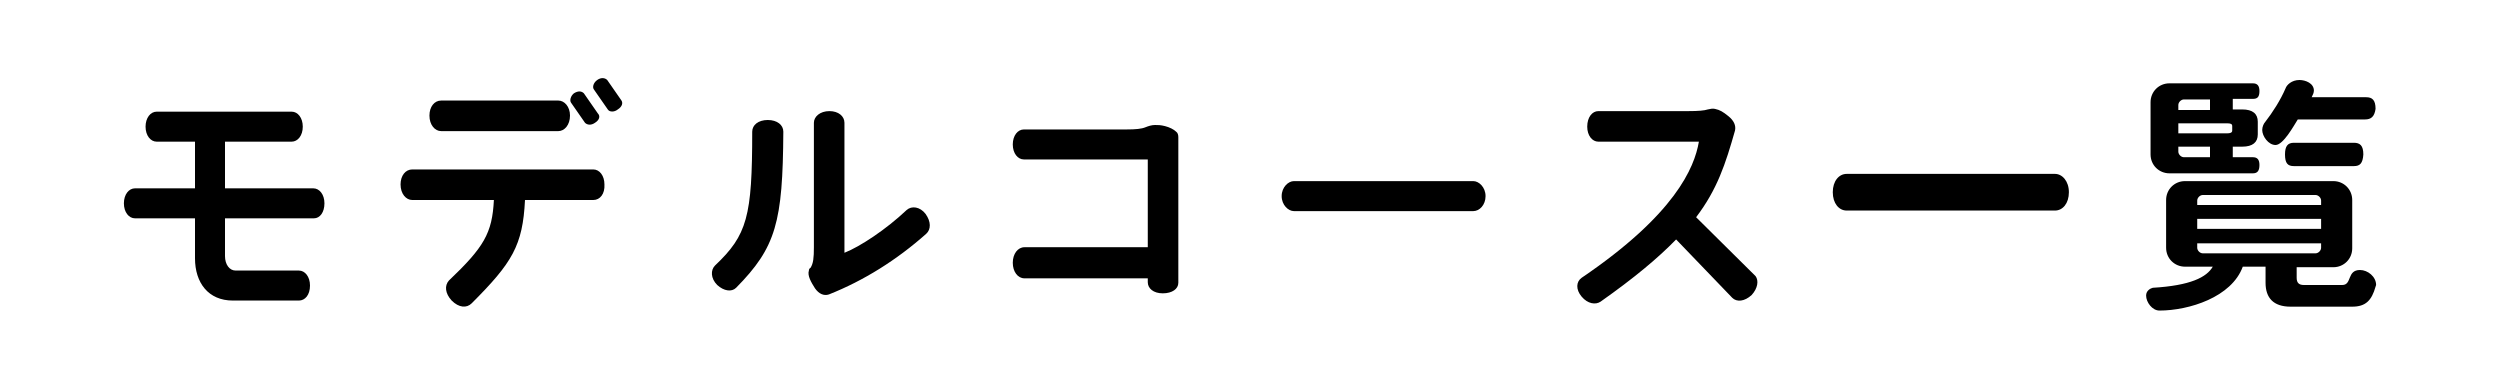
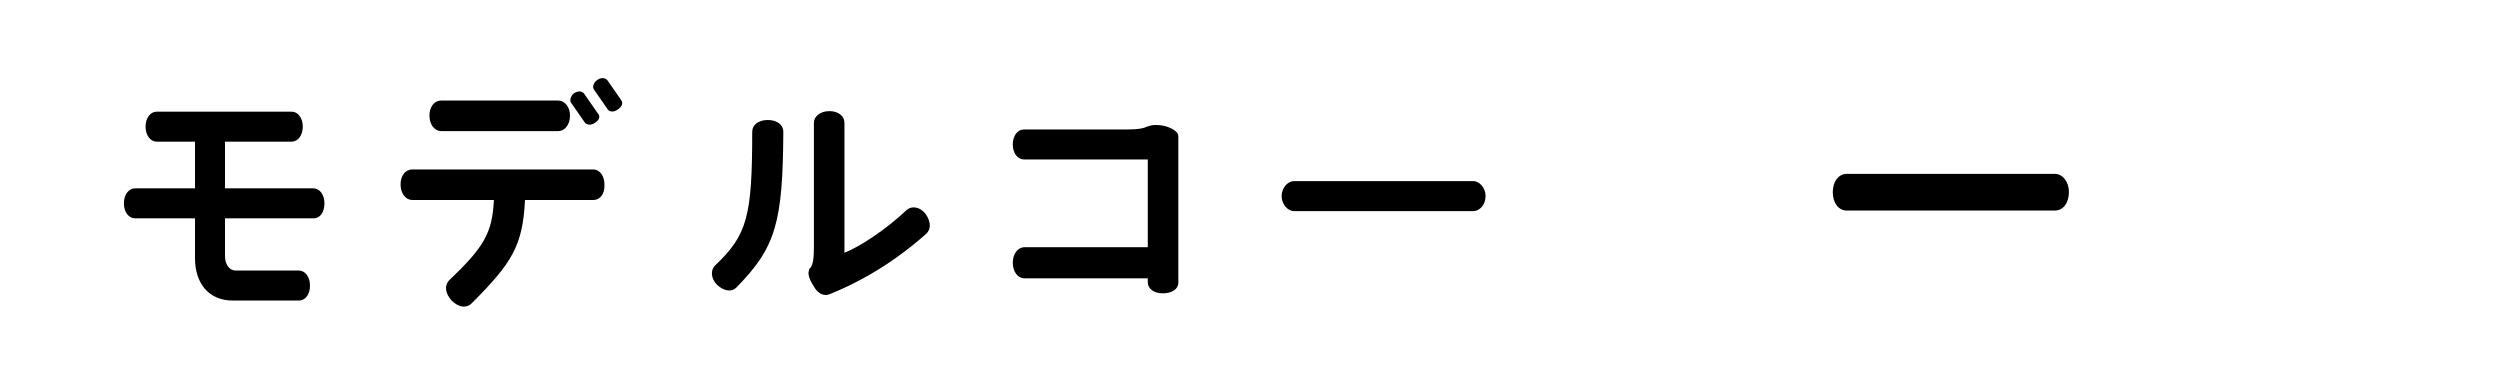
<svg xmlns="http://www.w3.org/2000/svg" version="1.1" id="レイヤー_1" x="0px" y="0px" viewBox="0 0 450 70" style="enable-background:new 0 0 450 70;" xml:space="preserve">
  <g>
    <path d="M56.5,39.3H40.5v6.8c0,1.5,0.8,2.6,1.9,2.6h11.4c1.1,0,2,1.1,2,2.7c0,1.7-0.9,2.7-2,2.7H41.9c-4.4,0-6.8-3.2-6.8-7.6v-7.2   H24.3c-1.1,0-2-1.1-2-2.7s0.9-2.7,2-2.7h10.8v-8.4h-6.9c-1.1,0-2-1.1-2-2.7s0.9-2.7,2-2.7h24.3c1.1,0,2,1.1,2,2.7s-0.9,2.7-2,2.7   H40.5v8.4h15.9c1.1,0,2,1.1,2,2.7S57.6,39.3,56.5,39.3z" />
    <path d="M106.8,36H94.5c-0.4,8.2-2.3,11.3-9.6,18.6c-0.9,0.9-2.3,0.8-3.6-0.5c-1.2-1.3-1.3-2.7-0.5-3.6c6.3-6,7.8-8.5,8.1-14.5   H74.2c-1.1,0-2.1-1.1-2.1-2.8c0-1.6,0.9-2.7,2.1-2.7h32.6c1.1,0,2,1.1,2,2.7C108.9,34.9,108,36,106.8,36z M100.5,23.6H79.4   c-1.1,0-2.1-1.1-2.1-2.8c0-1.6,0.9-2.7,2.1-2.7h21.1c1.1,0,2.1,1.1,2.1,2.7C102.6,22.5,101.6,23.6,100.5,23.6z M107.1,22.1   c-0.7,0.5-1.4,0.4-1.8,0l-2.5-3.6c-0.3-0.4-0.1-1.2,0.5-1.7c0.8-0.5,1.4-0.4,1.8,0l2.5,3.6C108.1,20.9,107.9,21.6,107.1,22.1z    M111.2,19.7c-0.6,0.5-1.5,0.5-1.8,0l-2.5-3.6c-0.3-0.4-0.1-1.2,0.6-1.7c0.7-0.5,1.4-0.4,1.8,0l2.5,3.6   C112.2,18.5,112,19.2,111.2,19.7z" />
    <path d="M132.5,51.8c-0.8,0.8-2.2,0.6-3.4-0.5c-1.2-1.2-1.2-2.7-0.4-3.5c5.8-5.5,6.7-8.8,6.7-24.1c0-1.2,1.1-2.1,2.8-2.1   s2.8,0.9,2.8,2.1C140.9,40,139.7,44.5,132.5,51.8z M149.2,53c-0.9,0.3-1.8-0.1-2.5-1.1c-0.7-1.1-1.4-2.3-1.1-3.2   c0-0.2,0.1-0.4,0.3-0.5c0.5-0.8,0.6-1.8,0.6-3.7V22.1c0-1.1,1.1-2.1,2.8-2.1c1.6,0,2.7,0.9,2.7,2.1v23.4c2.8-1.1,7.5-4.2,11.2-7.7   c0.9-0.8,2.4-0.6,3.4,0.7c1,1.4,1,2.8,0.1,3.6C161.4,46.8,155.5,50.5,149.2,53z" />
    <path d="M209.3,52.8c-1.7,0-2.7-0.9-2.7-2v-0.7h-22.2c-1.2,0-2.1-1.2-2.1-2.8c0-1.6,0.9-2.8,2.1-2.8h22.2V28.7h-22.3   c-1.1,0-2-1.1-2-2.7s0.9-2.7,2-2.7h18.5c1.6,0,2.7-0.1,3.4-0.4c0.5-0.2,1.1-0.4,1.7-0.4c0.6,0,1,0,1.8,0.2c0.8,0.2,1.6,0.6,2,1   c0.3,0.2,0.4,0.6,0.4,1v26.2C212.1,52,211,52.8,209.3,52.8z" />
    <path d="M265.2,38h-32.3c-1,0-2.2-1.1-2.2-2.7c0-1.6,1.2-2.7,2.2-2.7h32.3c1,0,2.2,1.1,2.2,2.7C267.4,36.9,266.3,38,265.2,38z" />
-     <path d="M315.3,53.1c-1.3,1.2-2.7,1.3-3.5,0.5l-10.1-10.5c-3.2,3.3-7.5,6.9-13.6,11.2c-0.9,0.6-2.3,0.4-3.4-0.9   c-1.1-1.3-1-2.7,0-3.4c16.8-11.4,20.3-19.8,21.1-24.5h-18.1c-1.1,0-2-1.1-2-2.7c0-1.7,0.9-2.8,2-2.8h16.2c1.8,0,2.9-0.1,3.5-0.3   c0.4-0.1,0.9-0.2,1.3-0.1c0.9,0.2,1.4,0.5,2.4,1.3c1,0.8,1.4,1.7,1.2,2.6c-1.7,6-3.2,10.6-7,15.6l10.7,10.6   C316.6,50.5,316.4,51.9,315.3,53.1z" />
    <path d="M369.9,37.9h-37.5c-1.4,0-2.5-1.3-2.5-3.3c0-2,1.1-3.3,2.5-3.3h37.5c1.3,0,2.5,1.3,2.5,3.3   C372.4,36.6,371.3,37.9,369.9,37.9z" />
-     <path d="M427.6,51.6c-0.7,2.5-1.8,3.6-4.2,3.6h-11.1c-3.1,0-4.5-1.6-4.5-4.3v-2.9h-4.1c-2,5.5-9.7,7.9-15,7.9   c-1.3,0-2.4-1.5-2.4-2.7c0-0.9,0.8-1.3,1.2-1.4c6.8-0.4,9.7-1.9,10.8-3.8h-5c-1.9,0-3.4-1.5-3.4-3.4V36c0-1.9,1.5-3.4,3.4-3.4H420   c1.9,0,3.4,1.5,3.4,3.4v8.7c0,1.9-1.5,3.4-3.4,3.4h-6.6V50c0,0.9,0.4,1.3,1.3,1.3h6.9c1.8,0,0.8-2.7,3.2-2.7c1.4,0,2.9,1.2,2.9,2.7   C427.7,51.4,427.6,51.5,427.6,51.6z M405.5,31.2h-15c-1.9,0-3.4-1.5-3.4-3.4v-9.4c0-1.9,1.5-3.4,3.4-3.4h15c0.8,0,1.2,0.4,1.2,1.4   c0,1.1-0.4,1.4-1.2,1.4h-3.6v1.9h1.7c1.9,0,2.8,0.8,2.8,2.2v2.3c0,1.4-0.9,2.2-2.8,2.2h-1.7v1.9h3.6c0.8,0,1.2,0.4,1.2,1.4   C406.7,30.8,406.3,31.2,405.5,31.2z M397.8,17.9h-4.7c-0.5,0-1,0.5-1,1v0.9h5.7V17.9z M401.8,22.7c0-0.4-0.3-0.5-0.9-0.5h-8.8V24   h8.8c0.5,0,0.9-0.1,0.9-0.5V22.7z M397.8,26.4h-5.7v0.9c0,0.5,0.5,1,1,1h4.7V26.4z M417.8,36.1c0-0.5-0.5-1-1-1h-20.3   c-0.5,0-1,0.5-1,1v0.8h22.3V36.1z M417.8,39.4h-22.3v1.8h22.3V39.4z M417.8,43.8h-22.3v0.8c0,0.5,0.5,1,1,1h20.3c0.5,0,1-0.5,1-1   V43.8z M425.7,21.5h-12.1c-0.7,1.1-2.6,4.6-4,4.6c-1.3,0-2.4-1.6-2.4-2.7c0-0.6,0.3-1.2,0.5-1.4c1.4-1.8,2.8-4,3.7-6.1   c0.2-0.6,1.1-1.5,2.5-1.5c1.1,0,2.6,0.6,2.6,1.9c0,0.4-0.2,0.8-0.4,1.2h9.8c1.1,0,1.7,0.5,1.7,2.1C427.4,21,426.8,21.5,425.7,21.5z    M423.7,29.9h-10.8c-1.1,0-1.6-0.5-1.6-2.1c0-1.5,0.5-2.1,1.6-2.1h10.8c1.1,0,1.7,0.5,1.7,2.1C425.3,29.4,424.8,29.9,423.7,29.9z" />
  </g>
</svg>